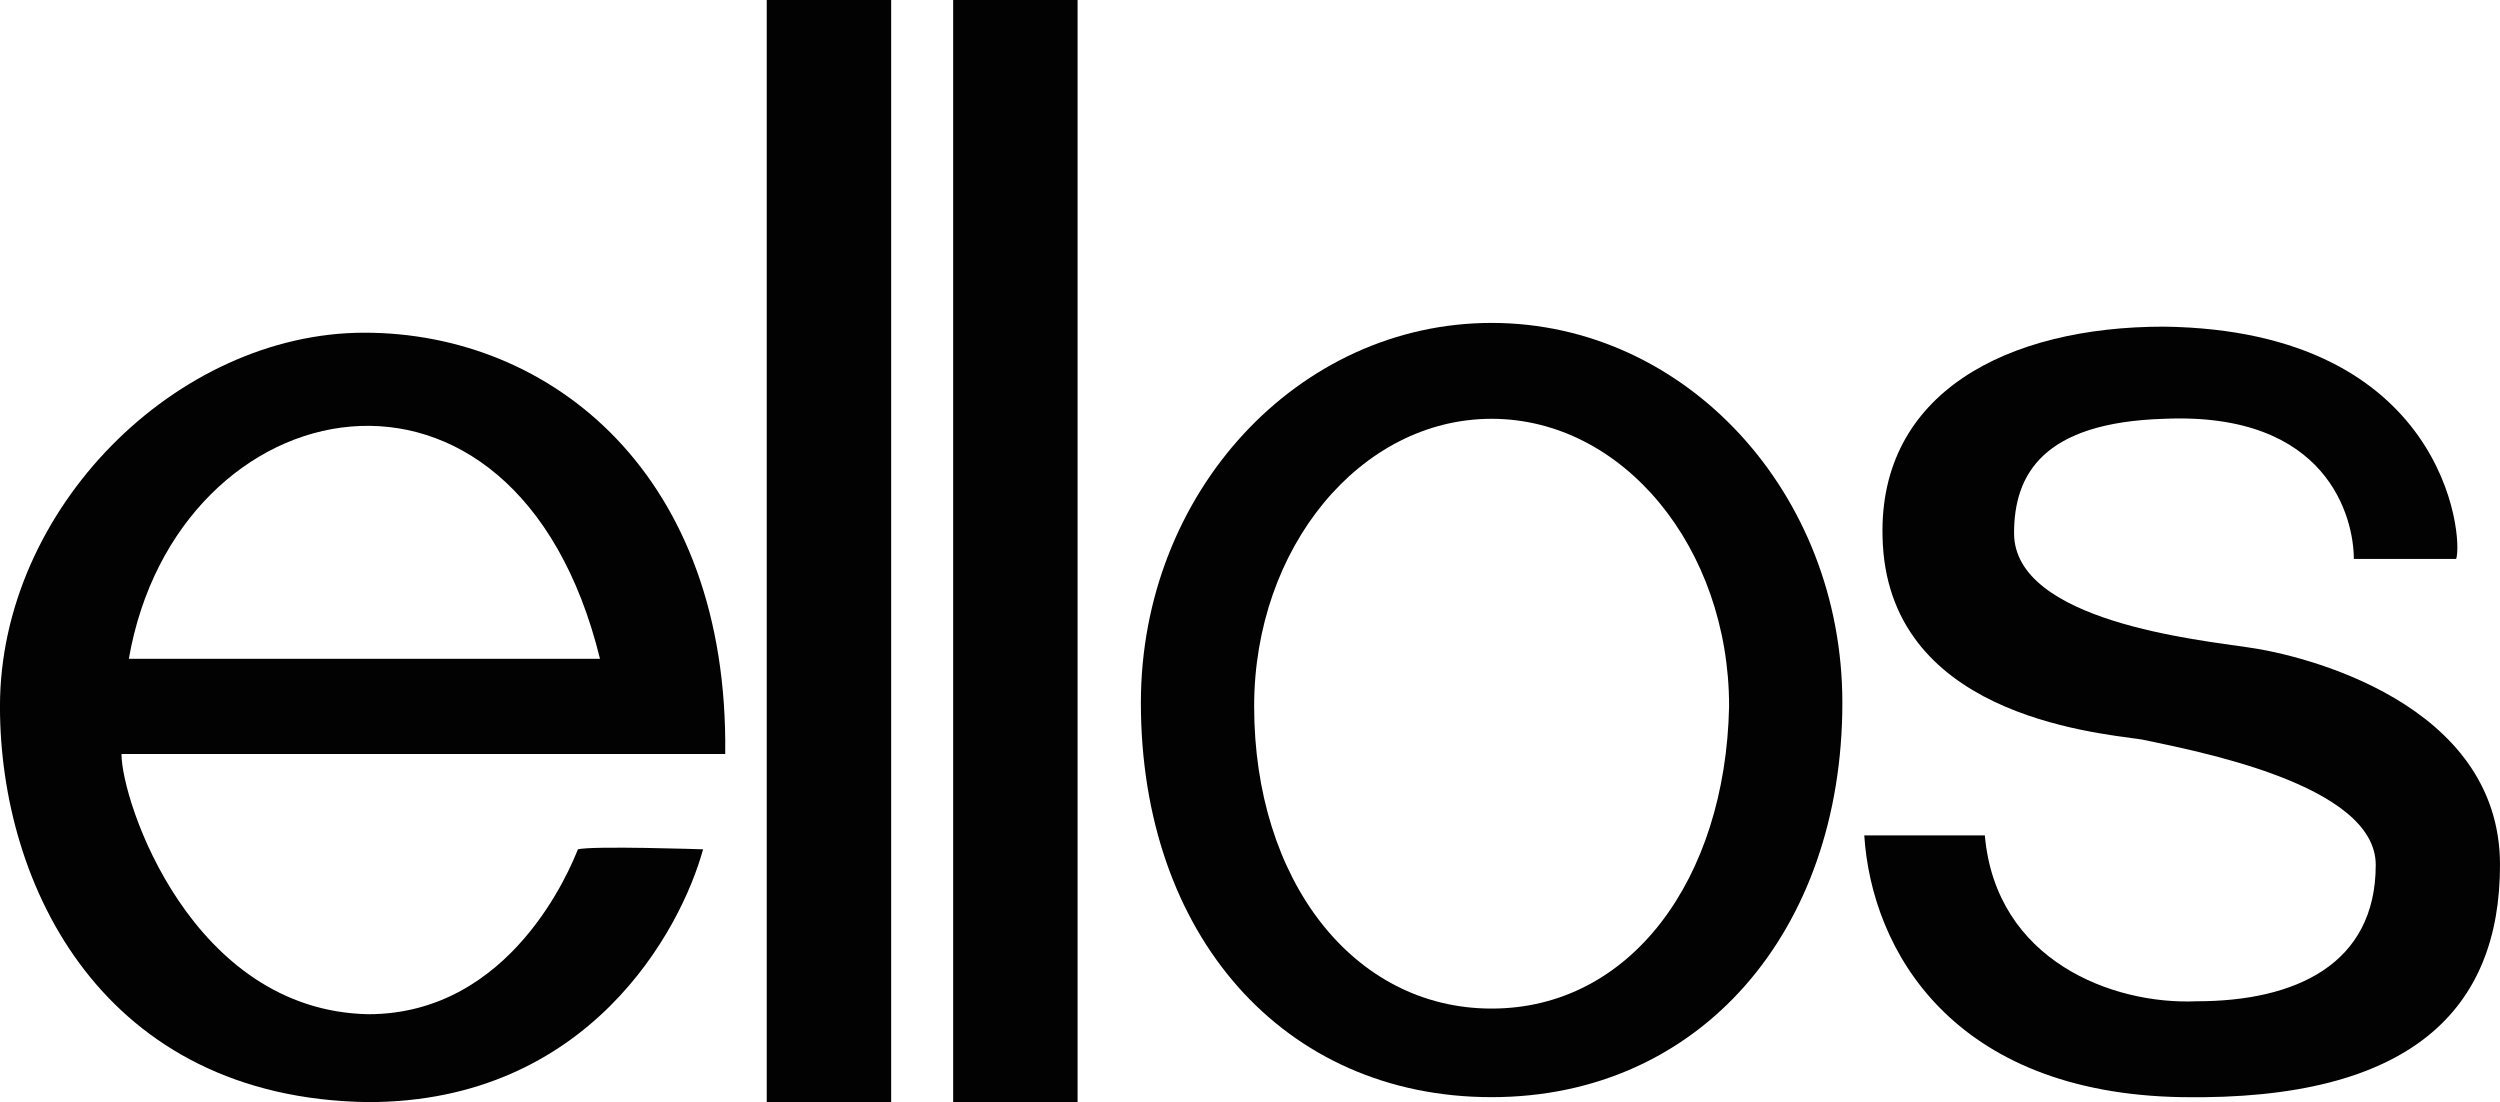
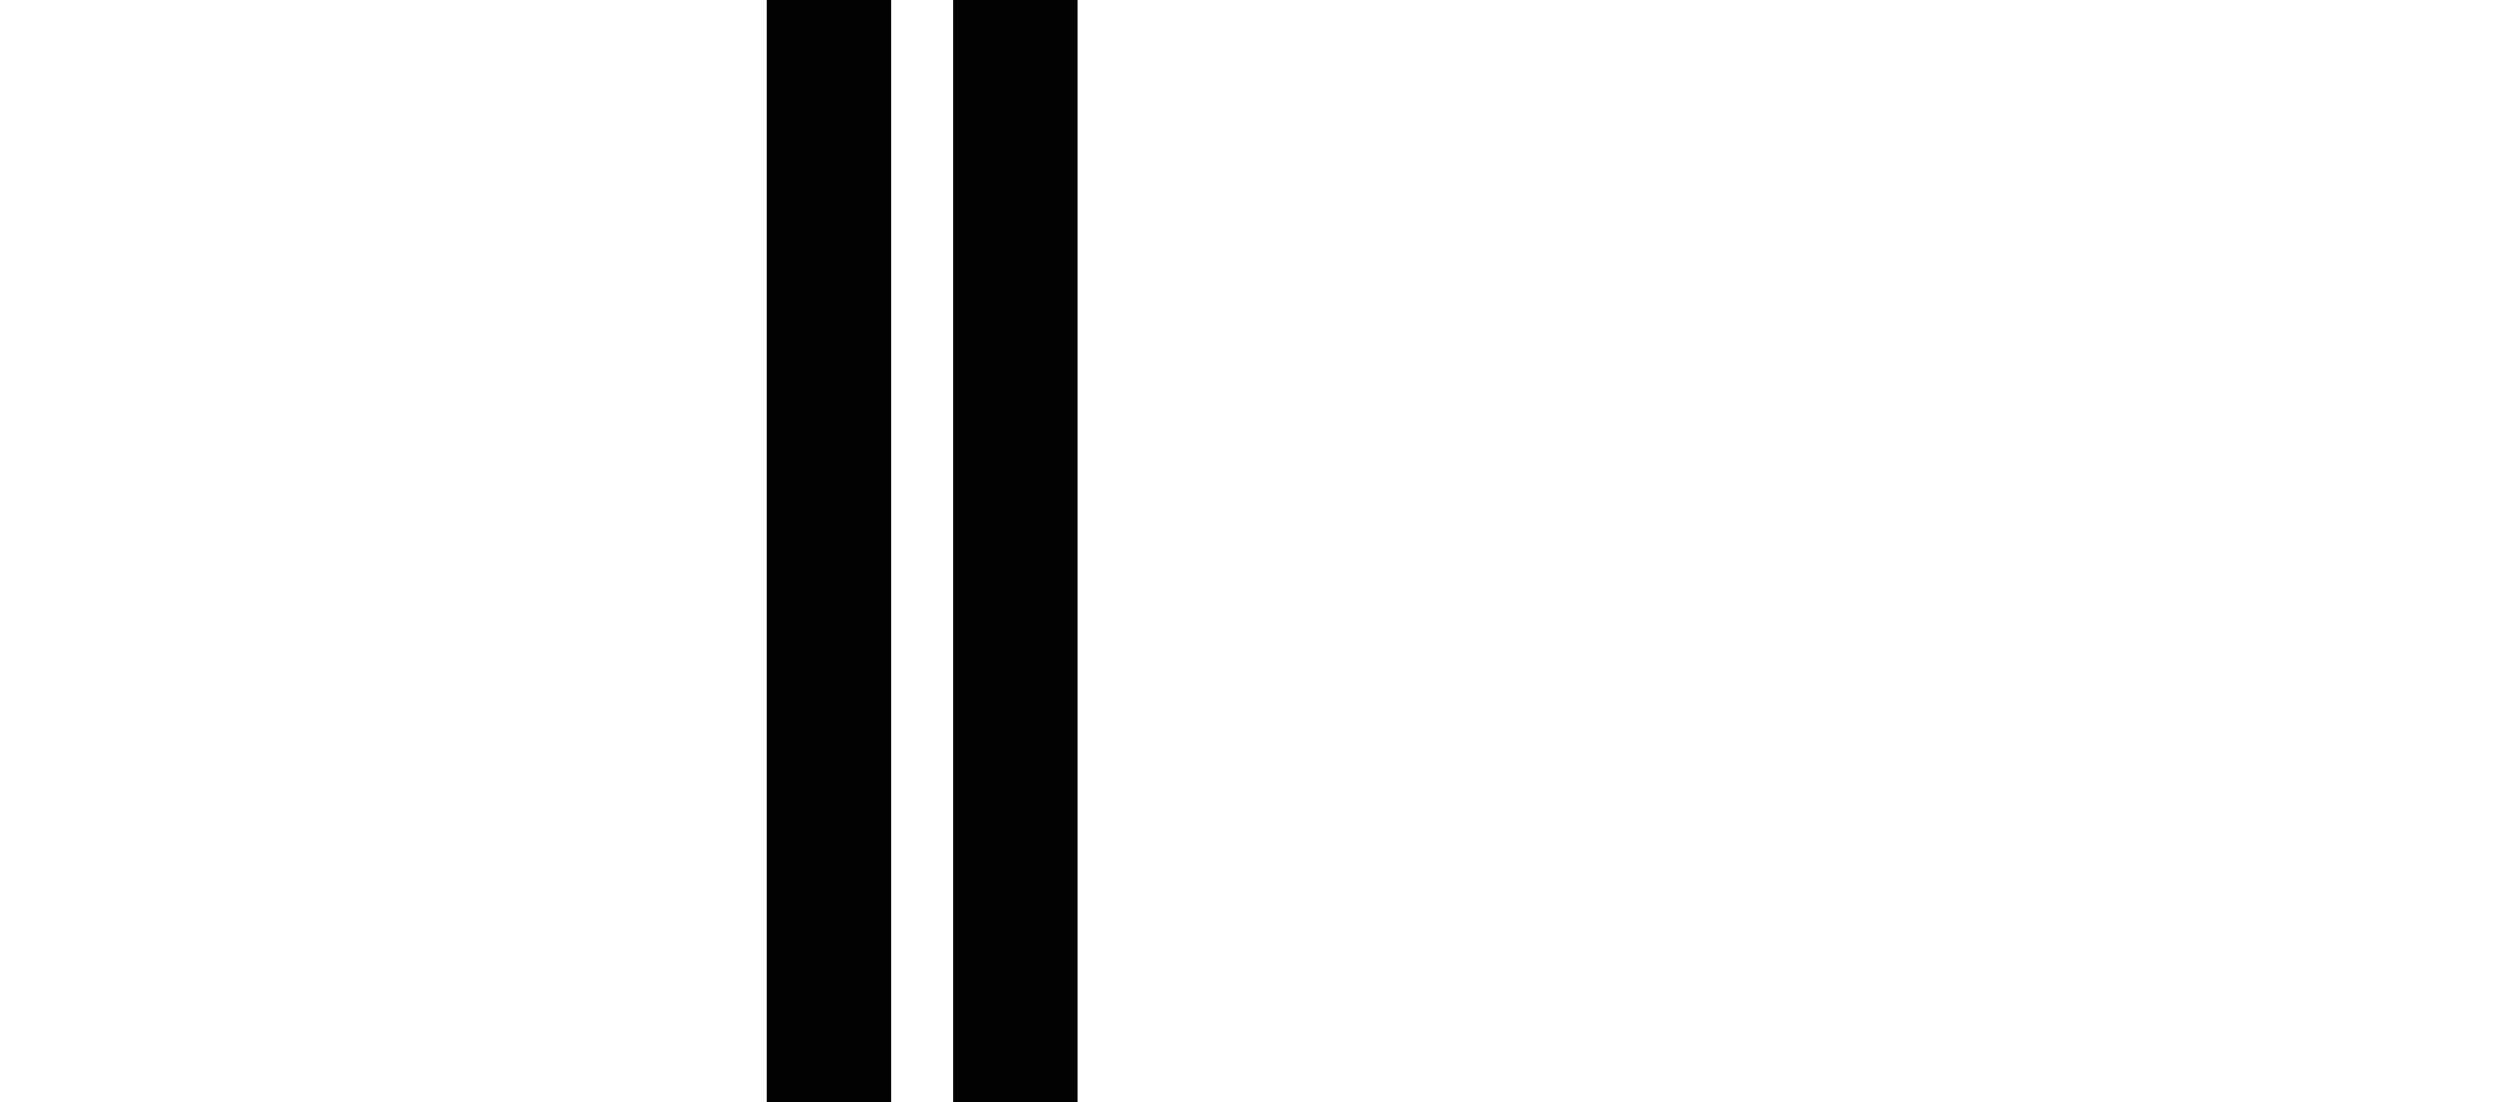
<svg xmlns="http://www.w3.org/2000/svg" id="e_Logo_UC" width="200.506" height="88.392" viewBox="0 0 181.47 80">
  <defs>
    <style>
      .cls-1, .cls-2 {
        fill: #020202;
      }

      .cls-1 {
        fill-rule: evenodd;
      }
    </style>
  </defs>
-   <path id="Shape" class="cls-1" d="M846.352,1128.82c3.474-19.95,28.057-25,34.2,0h-34.2m17.1-23.67c-13.628,0-26.454,12.77-26.454,27.13,0,13.03,7.482,28.45,26.721,28.72,16.033,0,22.713-12.5,24.316-18.35,0,0-8.016-.27-9.085,0-0.534,1.33-4.81,11.97-15.231,11.97-12.826-.27-17.9-15.43-17.9-18.89h43.823c0.267-20.21-12.56-30.58-26.187-30.58" transform="translate(-837 -1081)" />
  <rect id="Rectangle" class="cls-2" x="55.656" width="9.032" height="80" />
  <rect id="Rectangle-2" data-name="Rectangle" class="cls-2" x="69.188" width="9.031" height="80" />
  <g id="Group">
-     <path id="Shape-2" data-name="Shape" class="cls-1" d="M945.274,1154.21c-10.078,0-17.238-9.36-17.238-21.94,0-11.5,7.69-20.87,17.238-20.87s17.238,9.37,17.238,20.87c-0.265,12.58-7.161,21.94-17.238,21.94m0-49.77c-14.056,0-25.46,12.31-25.46,27.57,0,16.85,10.343,28.63,25.46,28.63s25.459-12.04,25.459-28.63c0-15.26-11.4-27.57-25.459-27.57" transform="translate(-837 -1081)" />
-     <path id="Path" class="cls-1" d="M1007.86,1121.57h7.43c0.53-1.61-.8-16.59-21.219-16.86-11.4,0-20.686,4.82-20.421,15.25,0.266,12.85,15.117,14.19,18.83,14.72,3.712,0.8,16.97,3.21,16.97,9.1,0,7.22-5.83,9.9-12.992,9.9-6.1.27-14.586-2.94-15.382-12.04h-8.752c0.531,8.29,6.365,18.73,23.073,19s23.073-6.43,23.073-16.86c0-11.77-14.32-15.25-18.3-15.79-3.447-.53-16.973-1.87-16.973-8.29,0-4.29,2.122-8.03,10.874-8.3,11.939-.53,13.789,7.23,13.789,10.17" transform="translate(-837 -1081)" />
-   </g>
+     </g>
</svg>